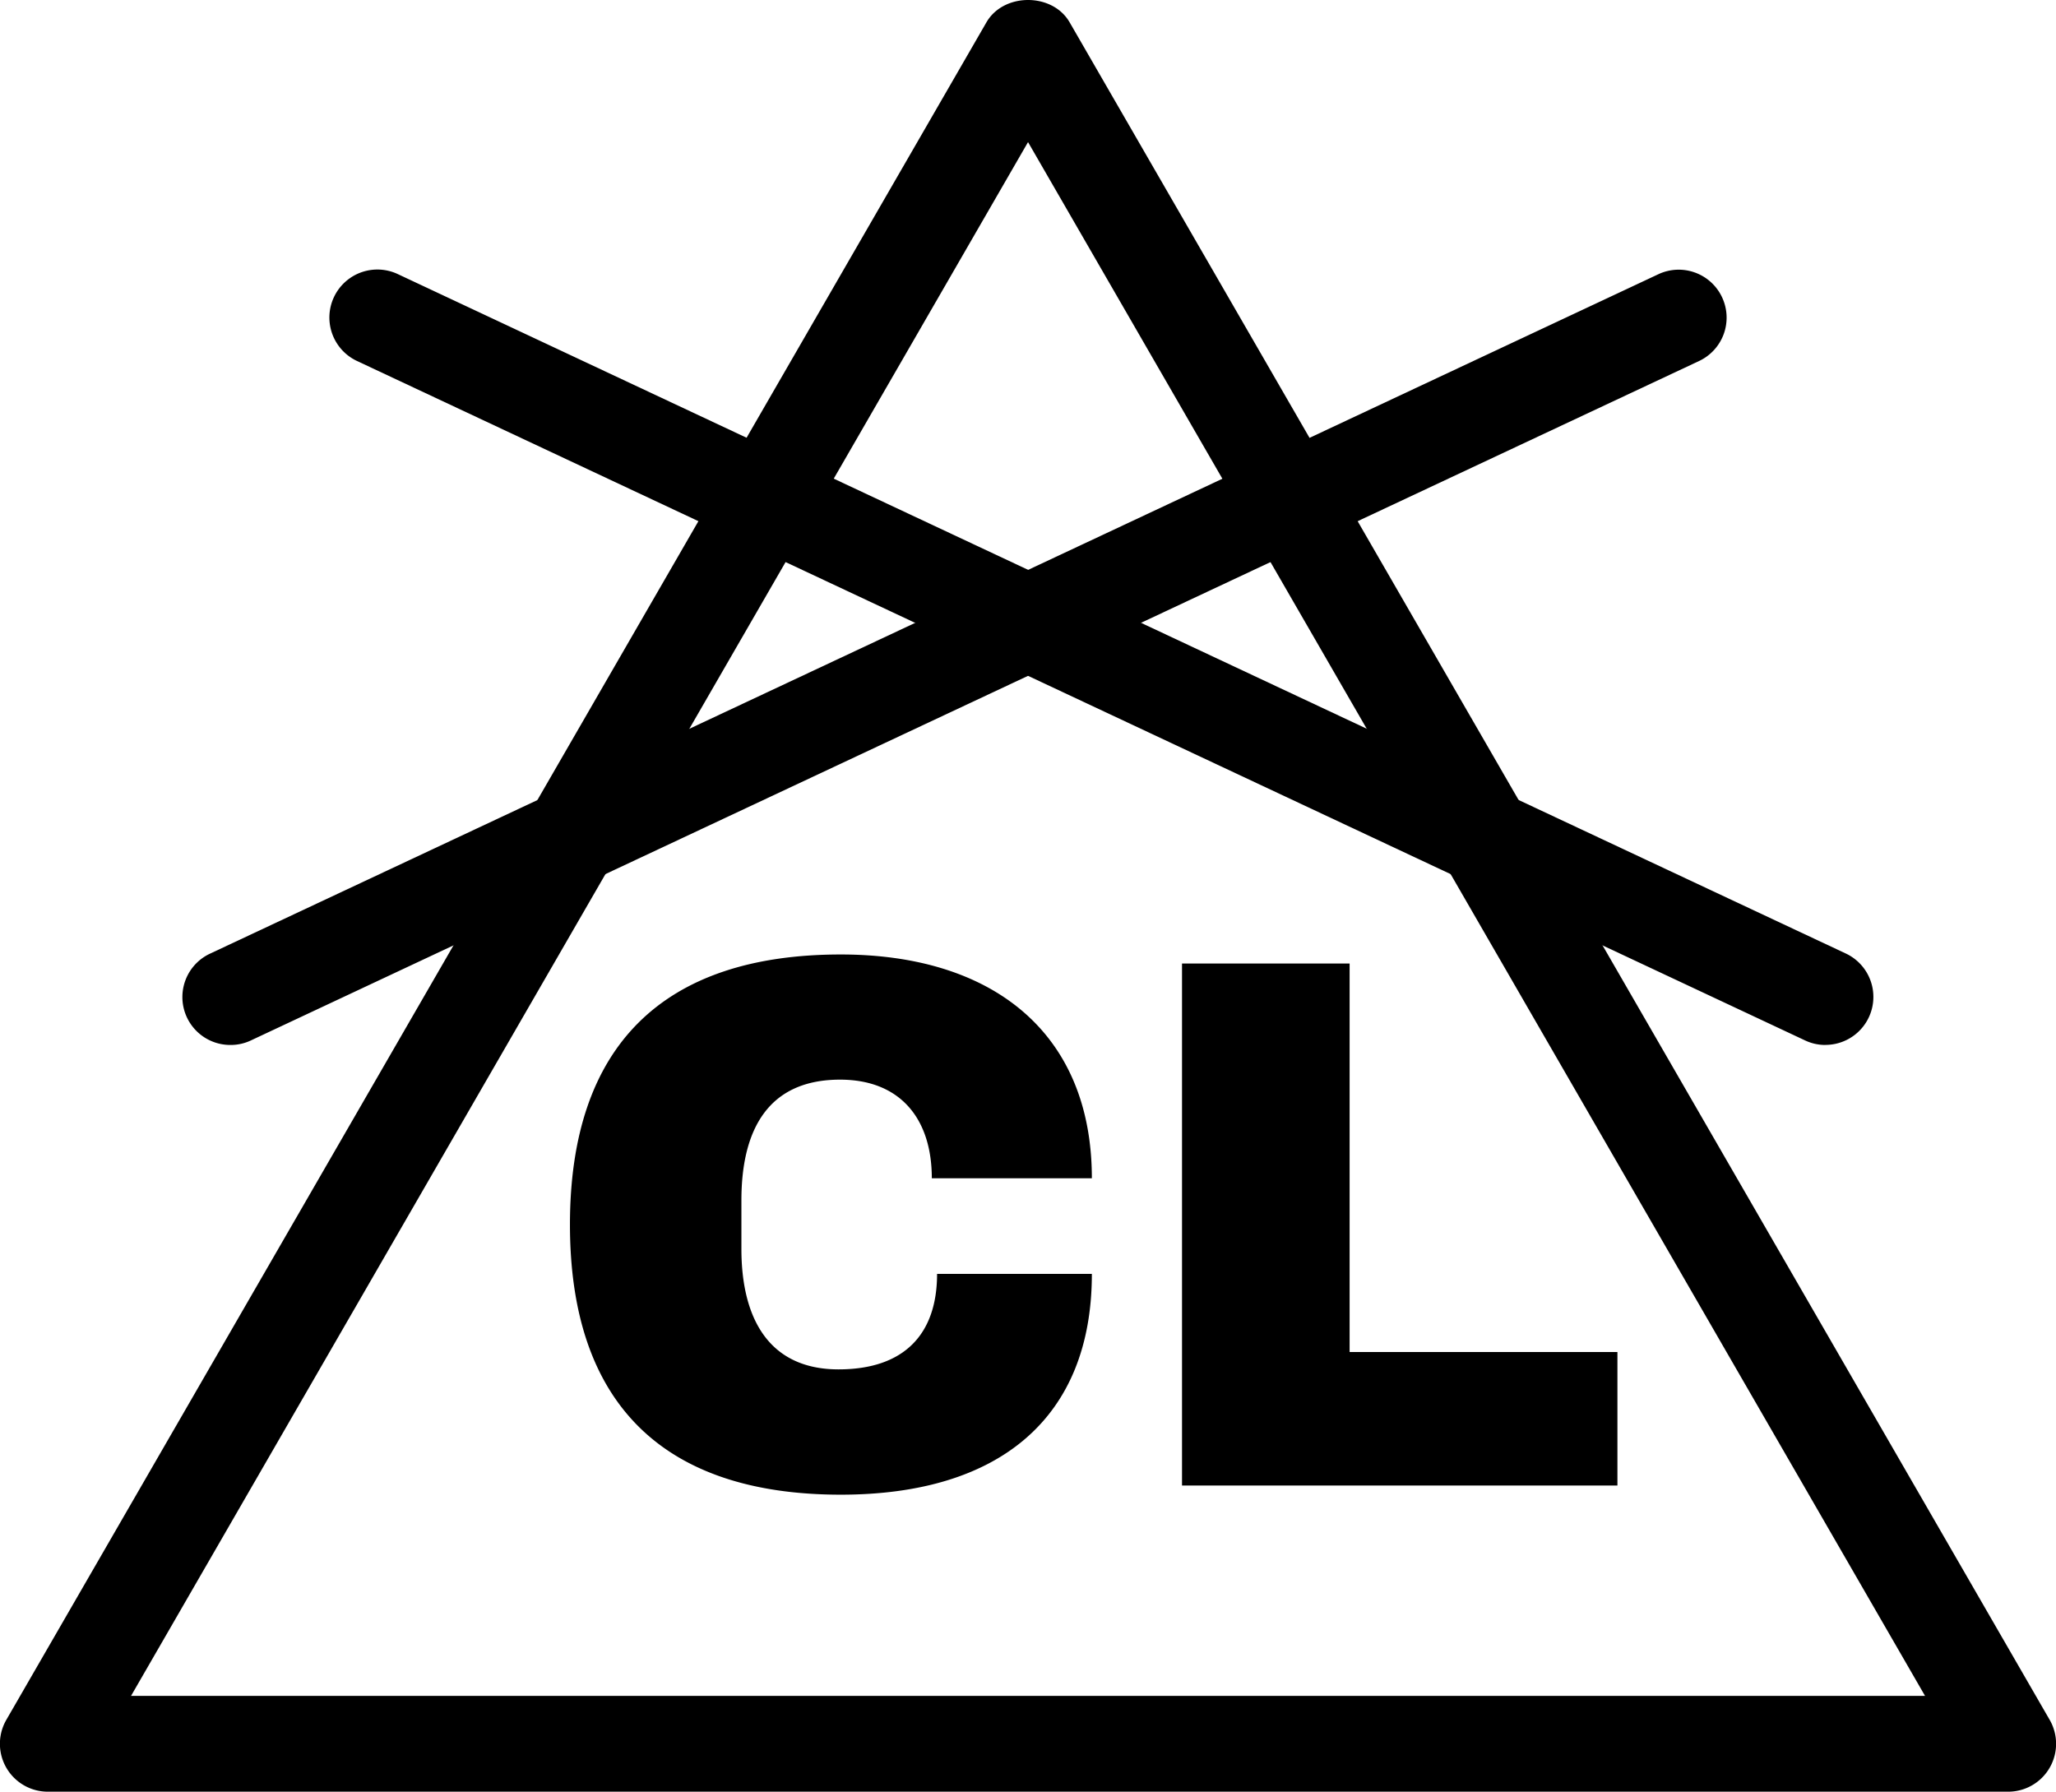
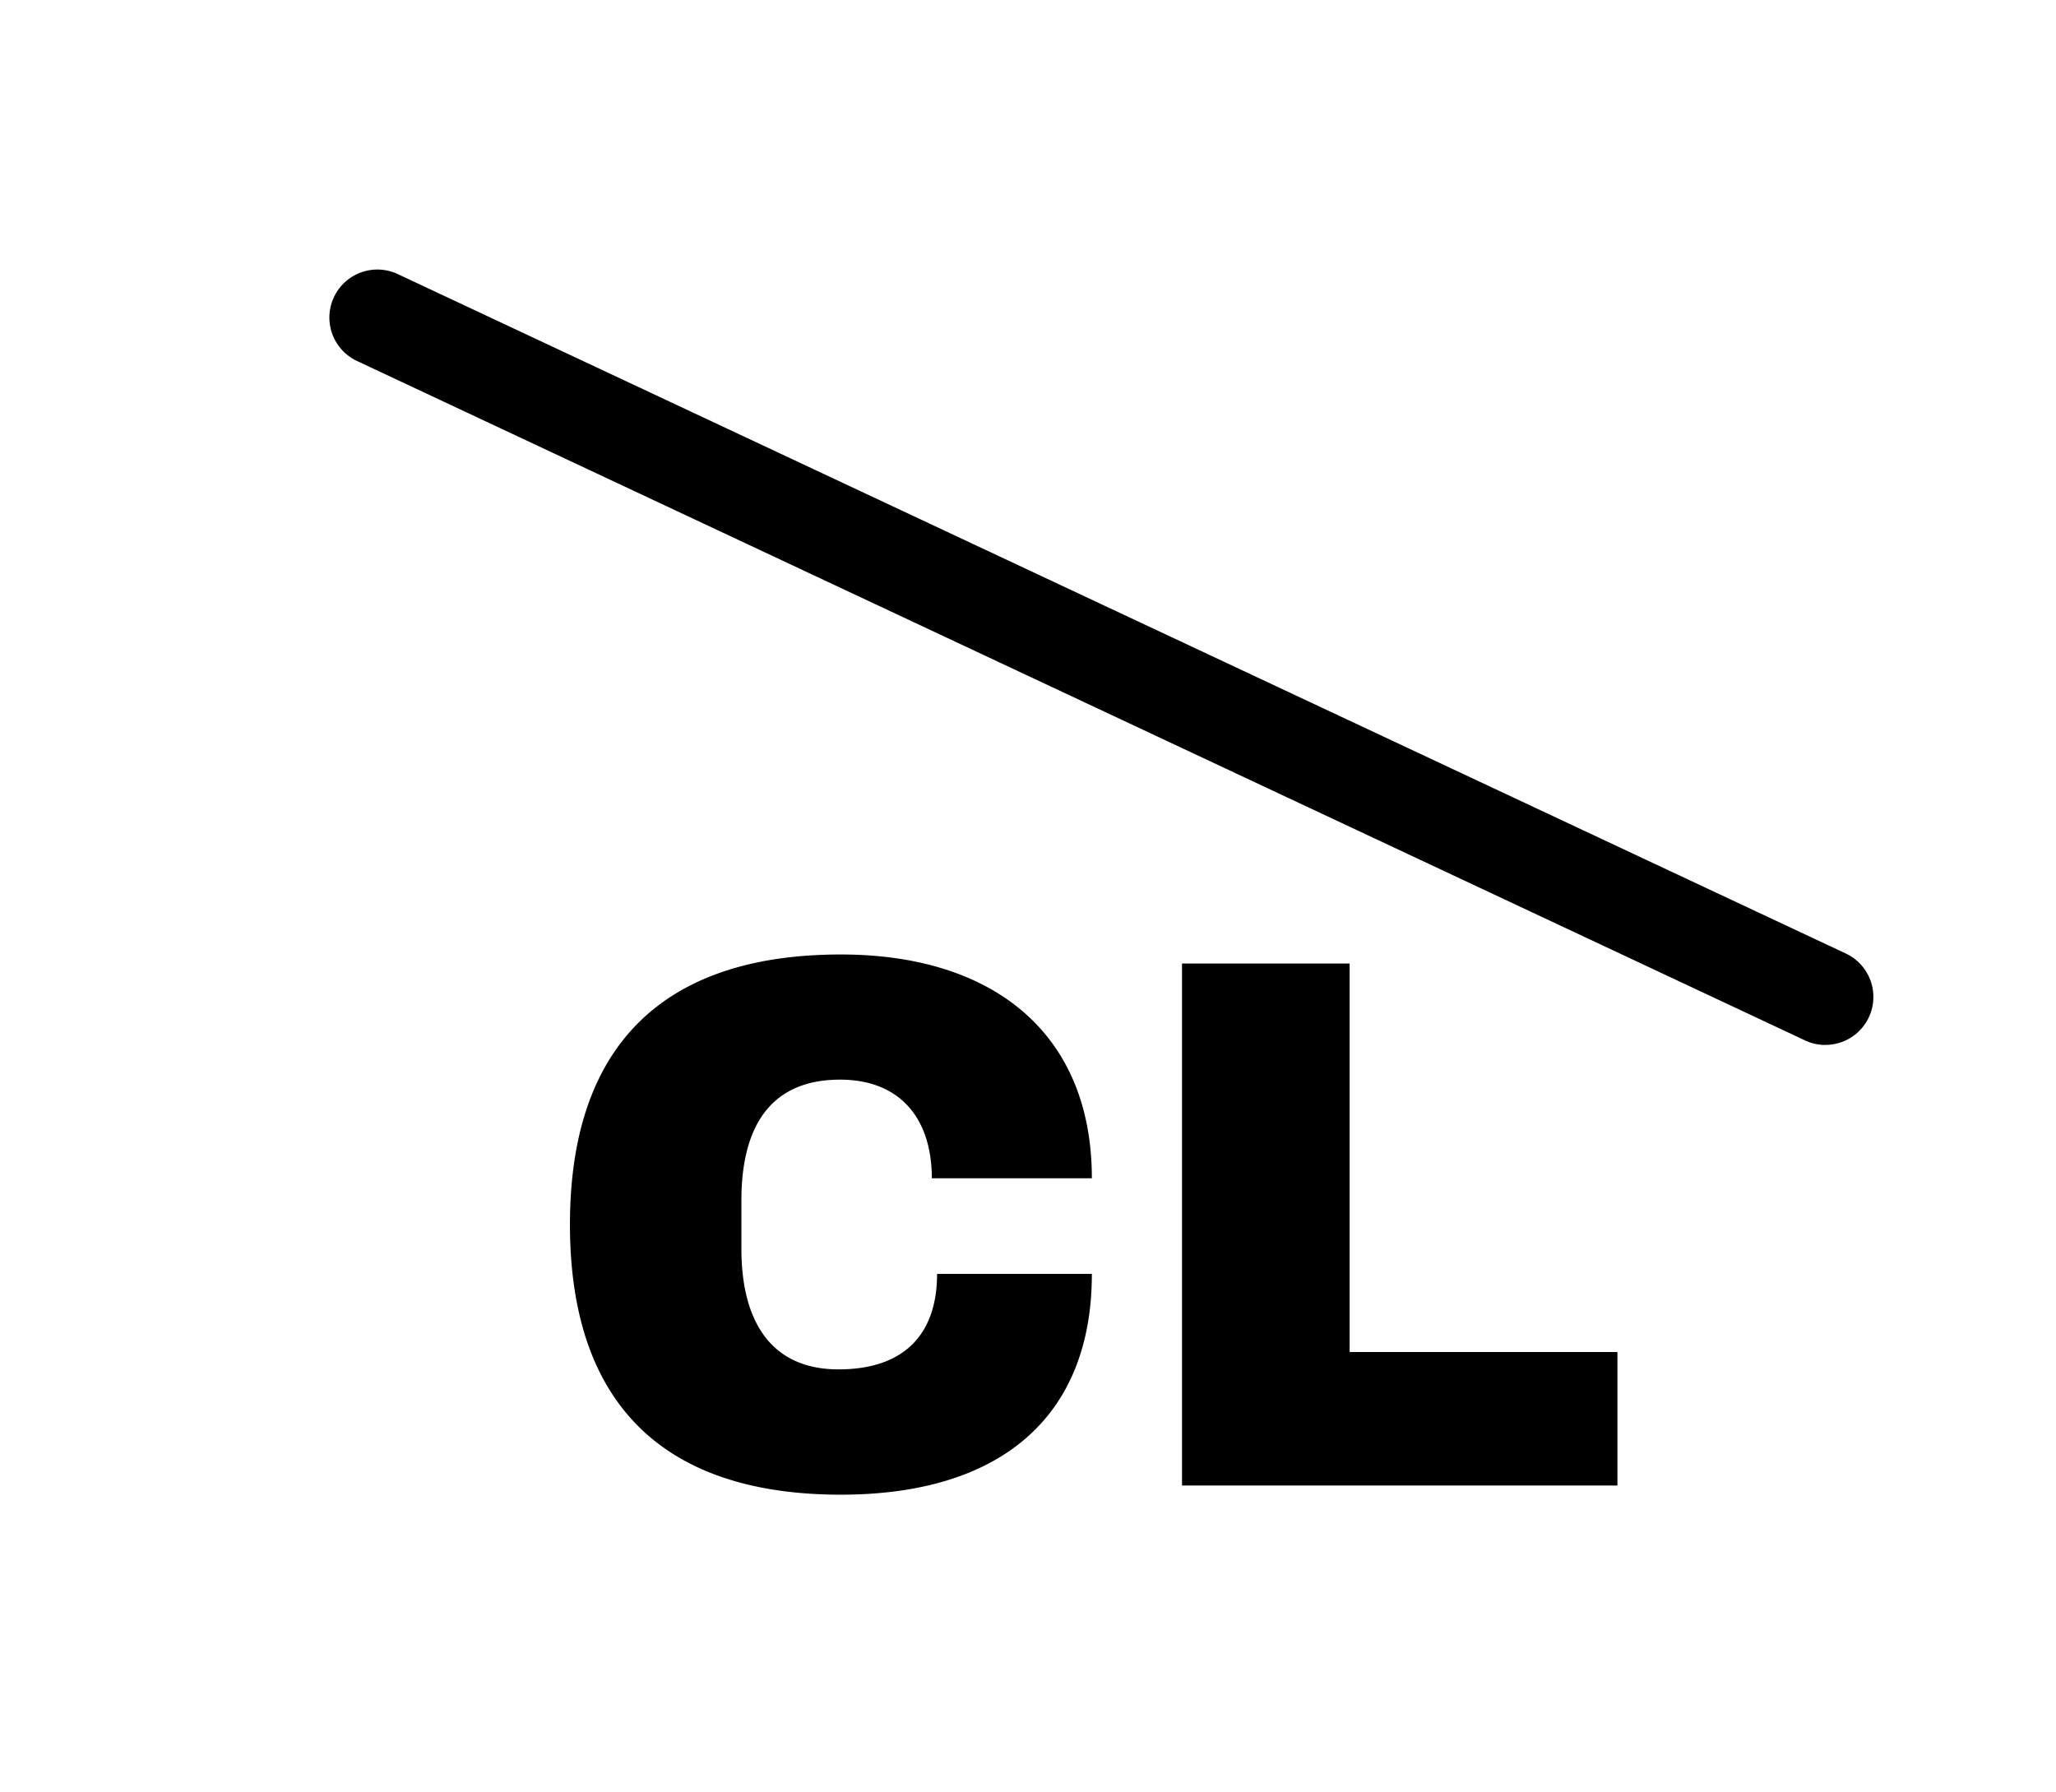
<svg xmlns="http://www.w3.org/2000/svg" xml:space="preserve" width="30.471" height="26.554">
-   <path d="M1.942 25.134H28.53L15.236 2.106Zm27.818 1.42H.711a.71.71 0 0 1-.616-1.067L14.62.33c.255-.44.978-.44 1.232 0l14.524 25.157a.71.71 0 0 1-.616 1.067" style="fill:#000;fill-opacity:1;fill-rule:nonzero;stroke:none;stroke-width:.133" />
  <path d="M16.182 17.463H13.81c0-.888-.472-1.462-1.36-1.462-1.058 0-1.462.732-1.462 1.789v.719c0 1.057.427 1.786 1.439 1.786.979 0 1.461-.526 1.461-1.415h2.294c0 2.125-1.359 3.272-3.72 3.272-2.643 0-4.015-1.36-4.015-4.003s1.372-4.003 4.015-4.003c2.248 0 3.72 1.159 3.72 3.317M17.518 14.28h2.484v5.758h3.969v1.978h-6.453zM27.056 15.487a.7.7 0 0 1-.301-.066L5.291 5.35a.711.711 0 0 1 .604-1.288l21.464 10.071a.711.711 0 0 1-.303 1.353" style="fill:#000;fill-opacity:1;fill-rule:nonzero;stroke:none;stroke-width:.133" />
-   <path d="M3.415 15.487a.71.71 0 0 1-.303-1.353l21.466-10.07a.71.71 0 0 1 .944.342.71.71 0 0 1-.342.945L3.716 15.421a.7.7 0 0 1-.301.066" style="fill:#000;fill-opacity:1;fill-rule:nonzero;stroke:none;stroke-width:.133" />
</svg>